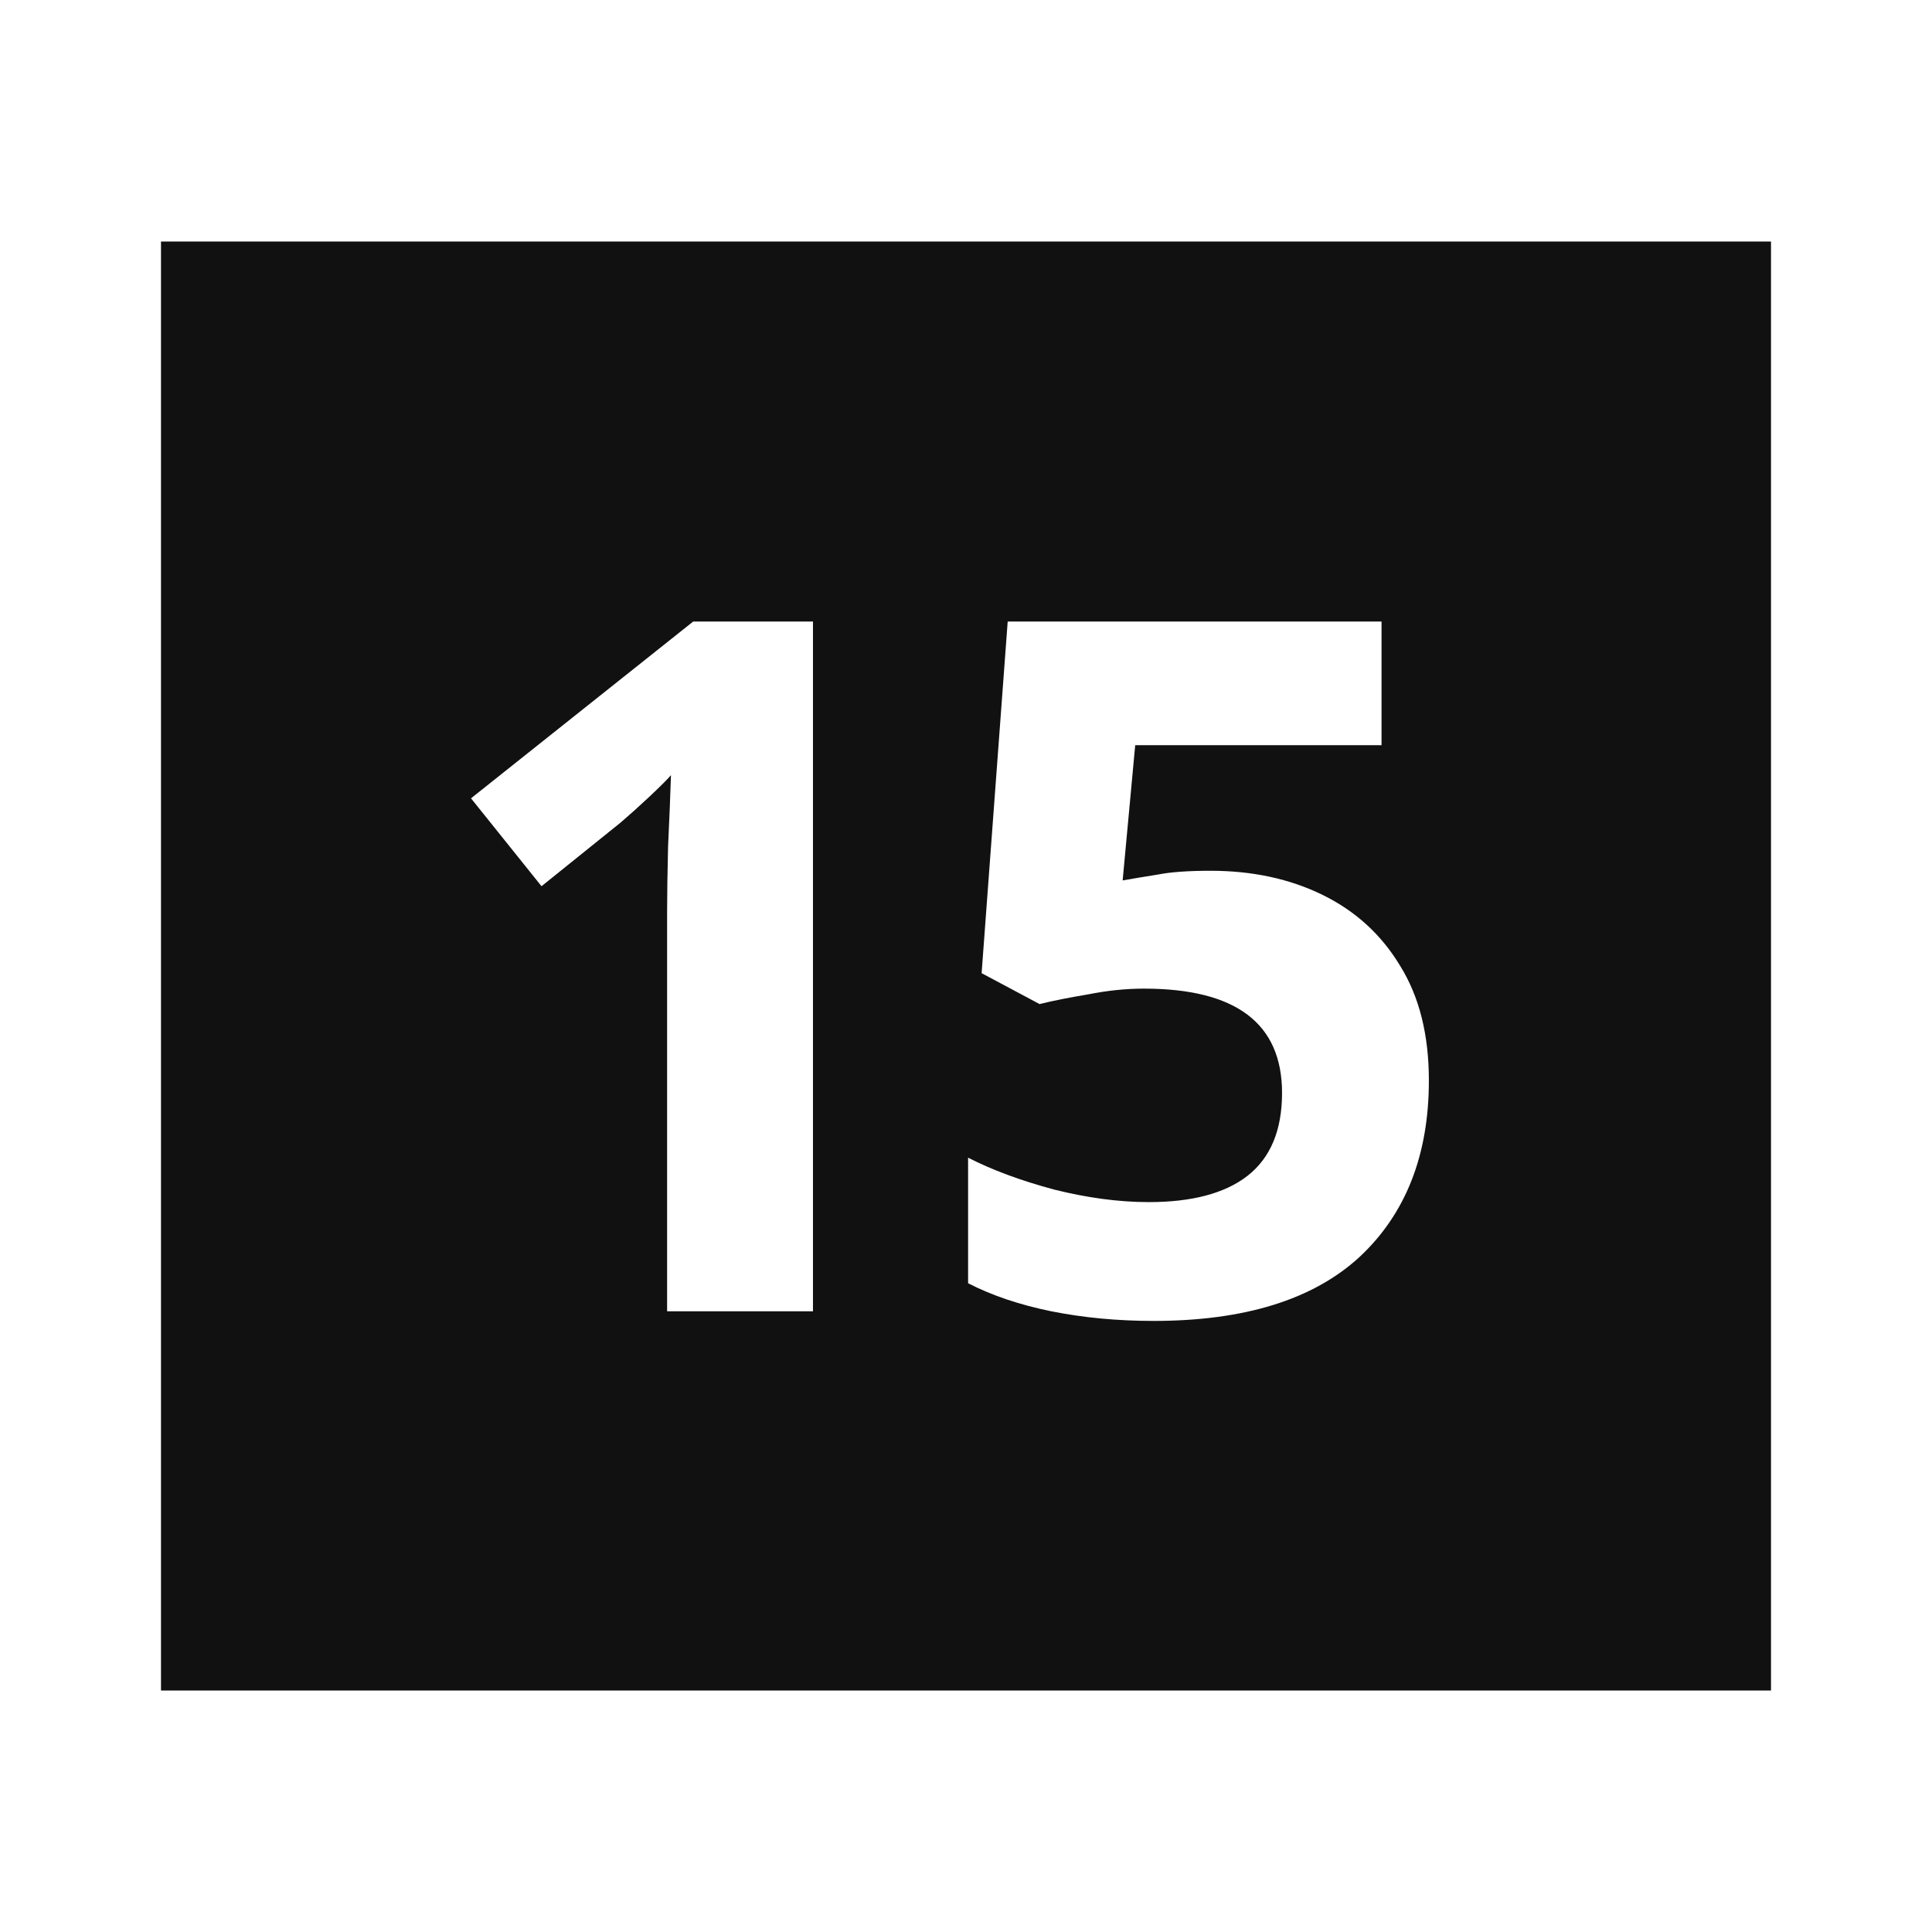
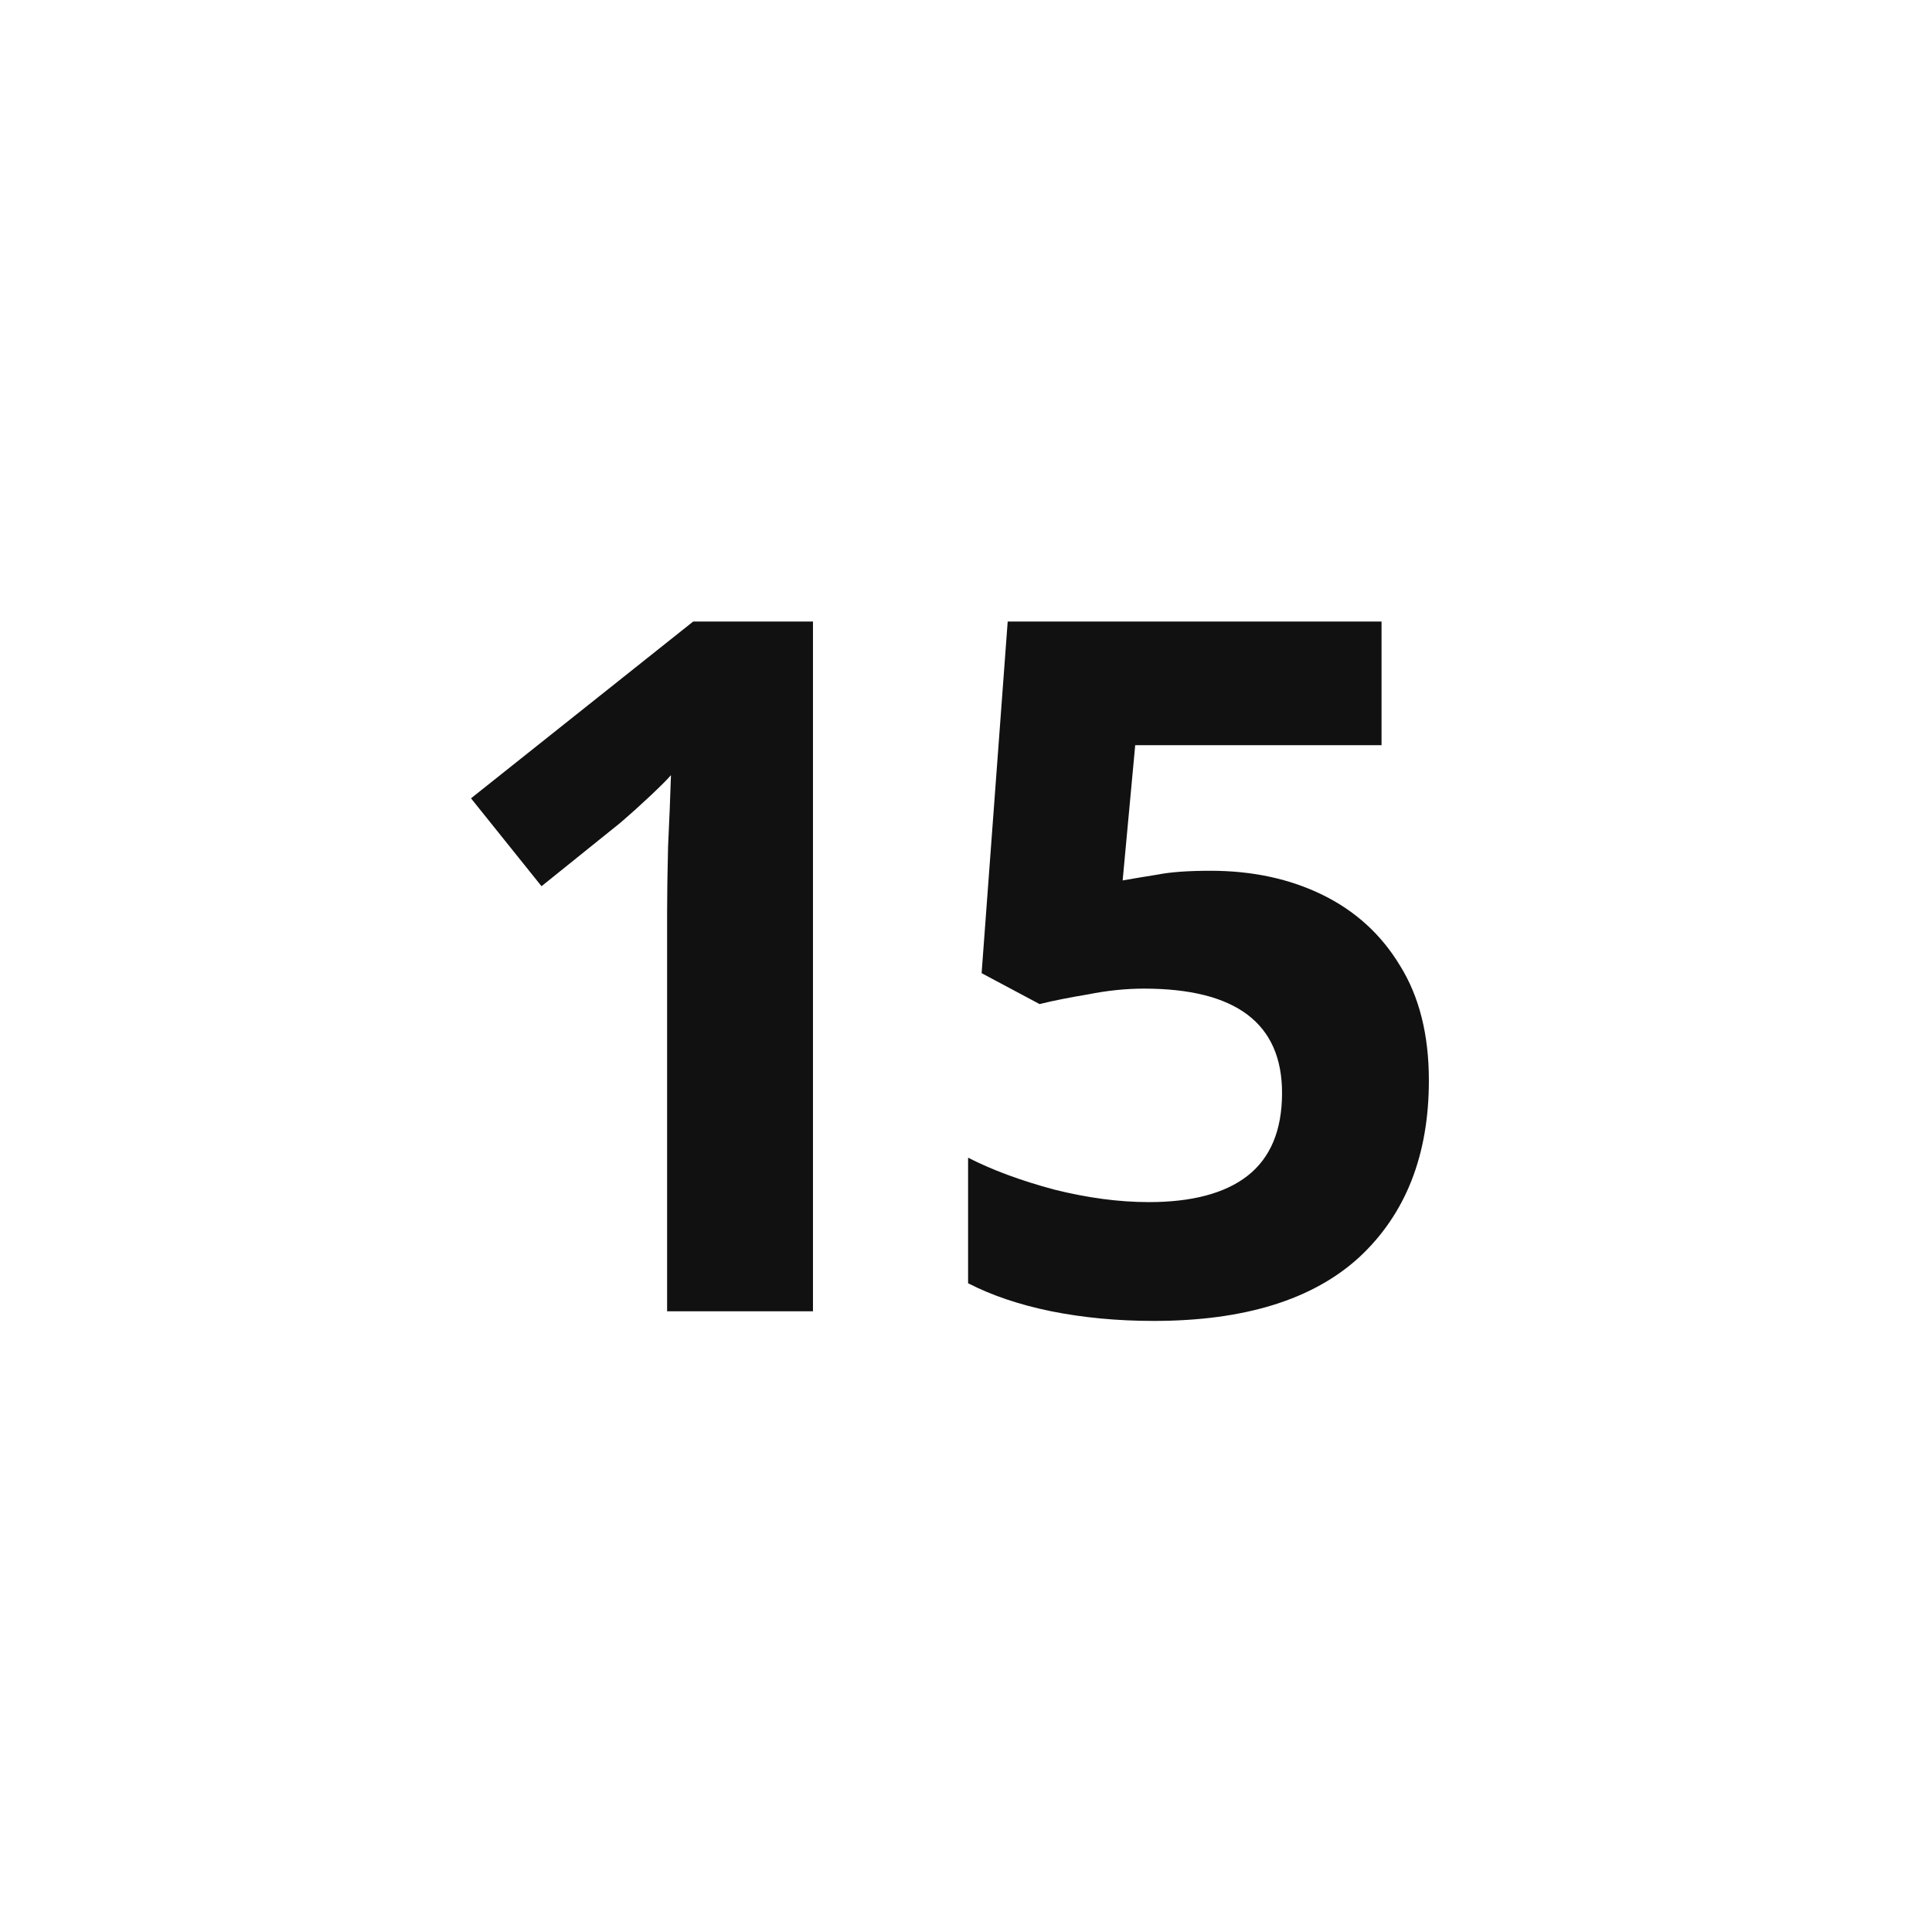
<svg xmlns="http://www.w3.org/2000/svg" width="24" height="24" viewBox="0 0 24 24" fill="none">
-   <path fill-rule="evenodd" clip-rule="evenodd" d="M22 3H2V21H22V3ZM8.287 11.333V16.289H10.099V7.721H8.611L5.851 9.917L6.727 11.009L7.711 10.217C7.823 10.121 7.943 10.013 8.071 9.893C8.207 9.765 8.295 9.677 8.335 9.629C8.327 9.885 8.315 10.181 8.299 10.517C8.291 10.853 8.287 11.125 8.287 11.333ZM16.43 11.117C16.022 10.917 15.558 10.817 15.038 10.817C14.758 10.817 14.538 10.833 14.378 10.865C14.226 10.889 14.082 10.913 13.946 10.937L14.102 9.257H17.162V7.721H12.518L12.194 12.089L12.914 12.473C13.074 12.433 13.274 12.393 13.514 12.353C13.754 12.305 13.986 12.281 14.21 12.281C15.354 12.281 15.926 12.713 15.926 13.577C15.926 14.041 15.782 14.385 15.494 14.609C15.214 14.825 14.806 14.933 14.27 14.933C13.902 14.933 13.51 14.881 13.094 14.777C12.678 14.665 12.322 14.533 12.026 14.381V15.941C12.322 16.093 12.666 16.209 13.058 16.289C13.458 16.369 13.882 16.409 14.33 16.409C15.458 16.409 16.31 16.145 16.886 15.617C17.462 15.081 17.75 14.349 17.75 13.421C17.75 12.853 17.63 12.377 17.39 11.993C17.158 11.609 16.838 11.317 16.43 11.117Z" fill="#111111" />
+   <path fill-rule="evenodd" clip-rule="evenodd" d="M22 3H2V21V3ZM8.287 11.333V16.289H10.099V7.721H8.611L5.851 9.917L6.727 11.009L7.711 10.217C7.823 10.121 7.943 10.013 8.071 9.893C8.207 9.765 8.295 9.677 8.335 9.629C8.327 9.885 8.315 10.181 8.299 10.517C8.291 10.853 8.287 11.125 8.287 11.333ZM16.43 11.117C16.022 10.917 15.558 10.817 15.038 10.817C14.758 10.817 14.538 10.833 14.378 10.865C14.226 10.889 14.082 10.913 13.946 10.937L14.102 9.257H17.162V7.721H12.518L12.194 12.089L12.914 12.473C13.074 12.433 13.274 12.393 13.514 12.353C13.754 12.305 13.986 12.281 14.21 12.281C15.354 12.281 15.926 12.713 15.926 13.577C15.926 14.041 15.782 14.385 15.494 14.609C15.214 14.825 14.806 14.933 14.27 14.933C13.902 14.933 13.51 14.881 13.094 14.777C12.678 14.665 12.322 14.533 12.026 14.381V15.941C12.322 16.093 12.666 16.209 13.058 16.289C13.458 16.369 13.882 16.409 14.33 16.409C15.458 16.409 16.31 16.145 16.886 15.617C17.462 15.081 17.75 14.349 17.75 13.421C17.75 12.853 17.63 12.377 17.39 11.993C17.158 11.609 16.838 11.317 16.43 11.117Z" fill="#111111" />
</svg>